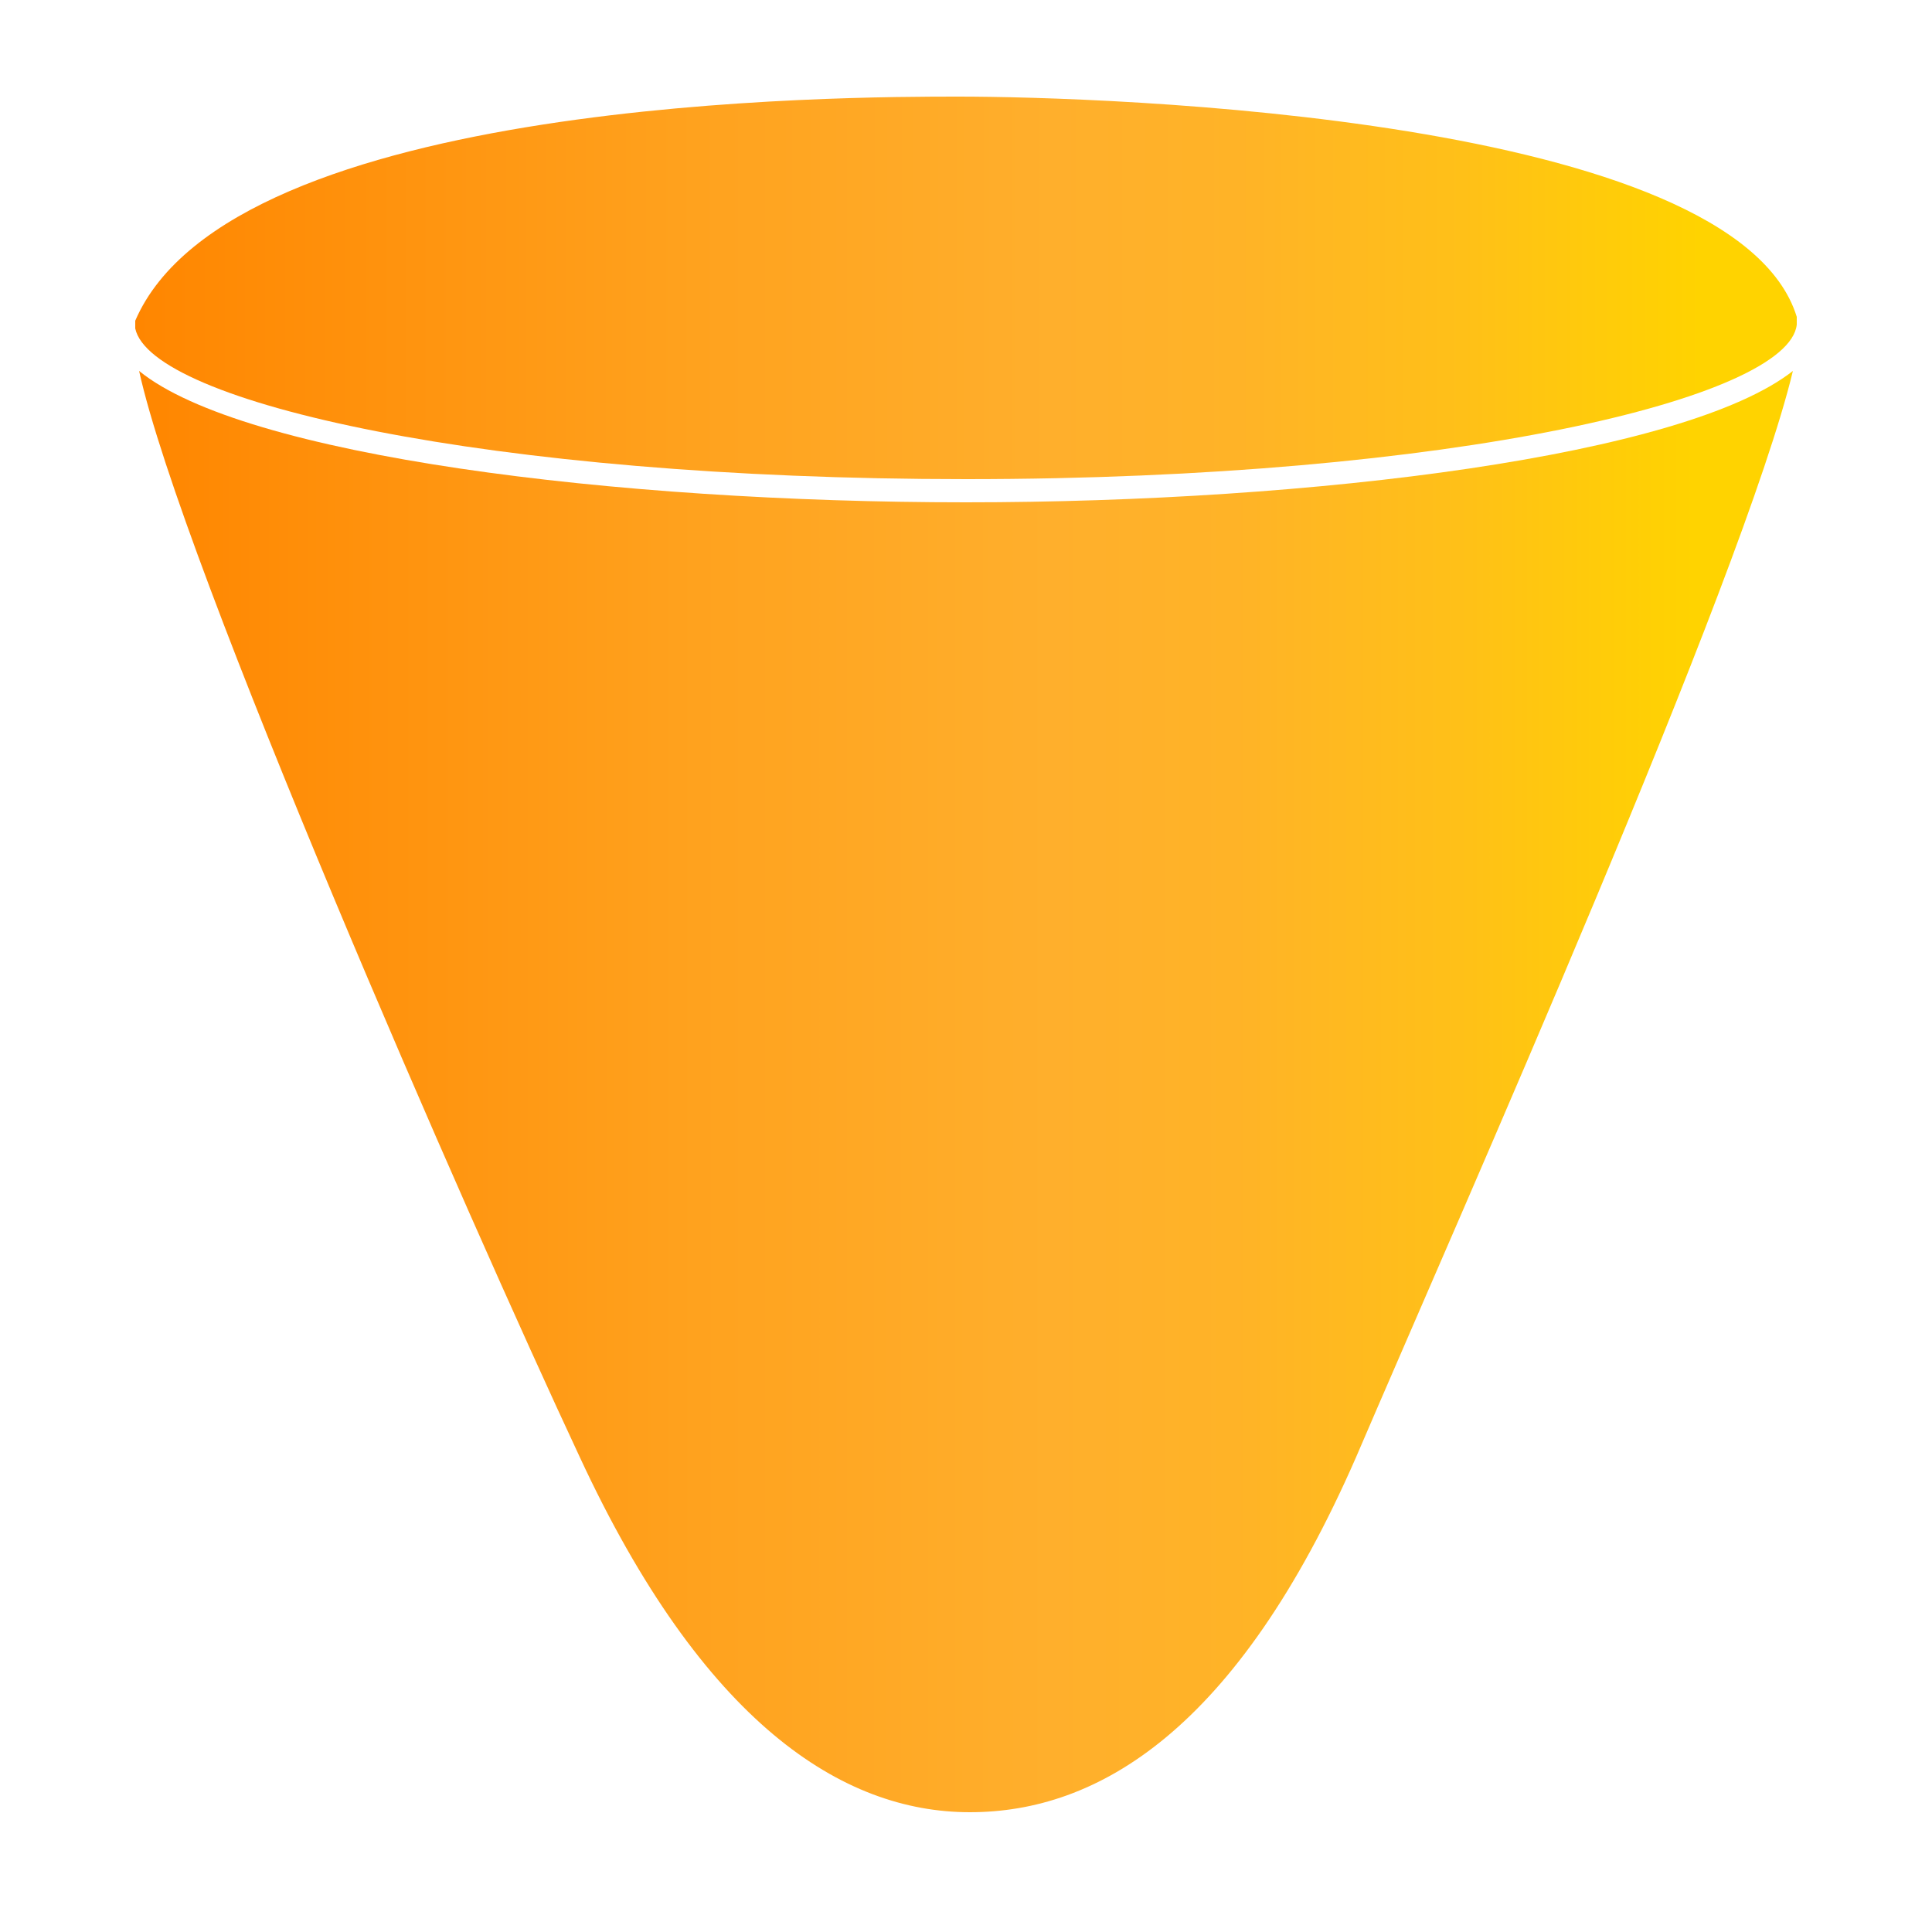
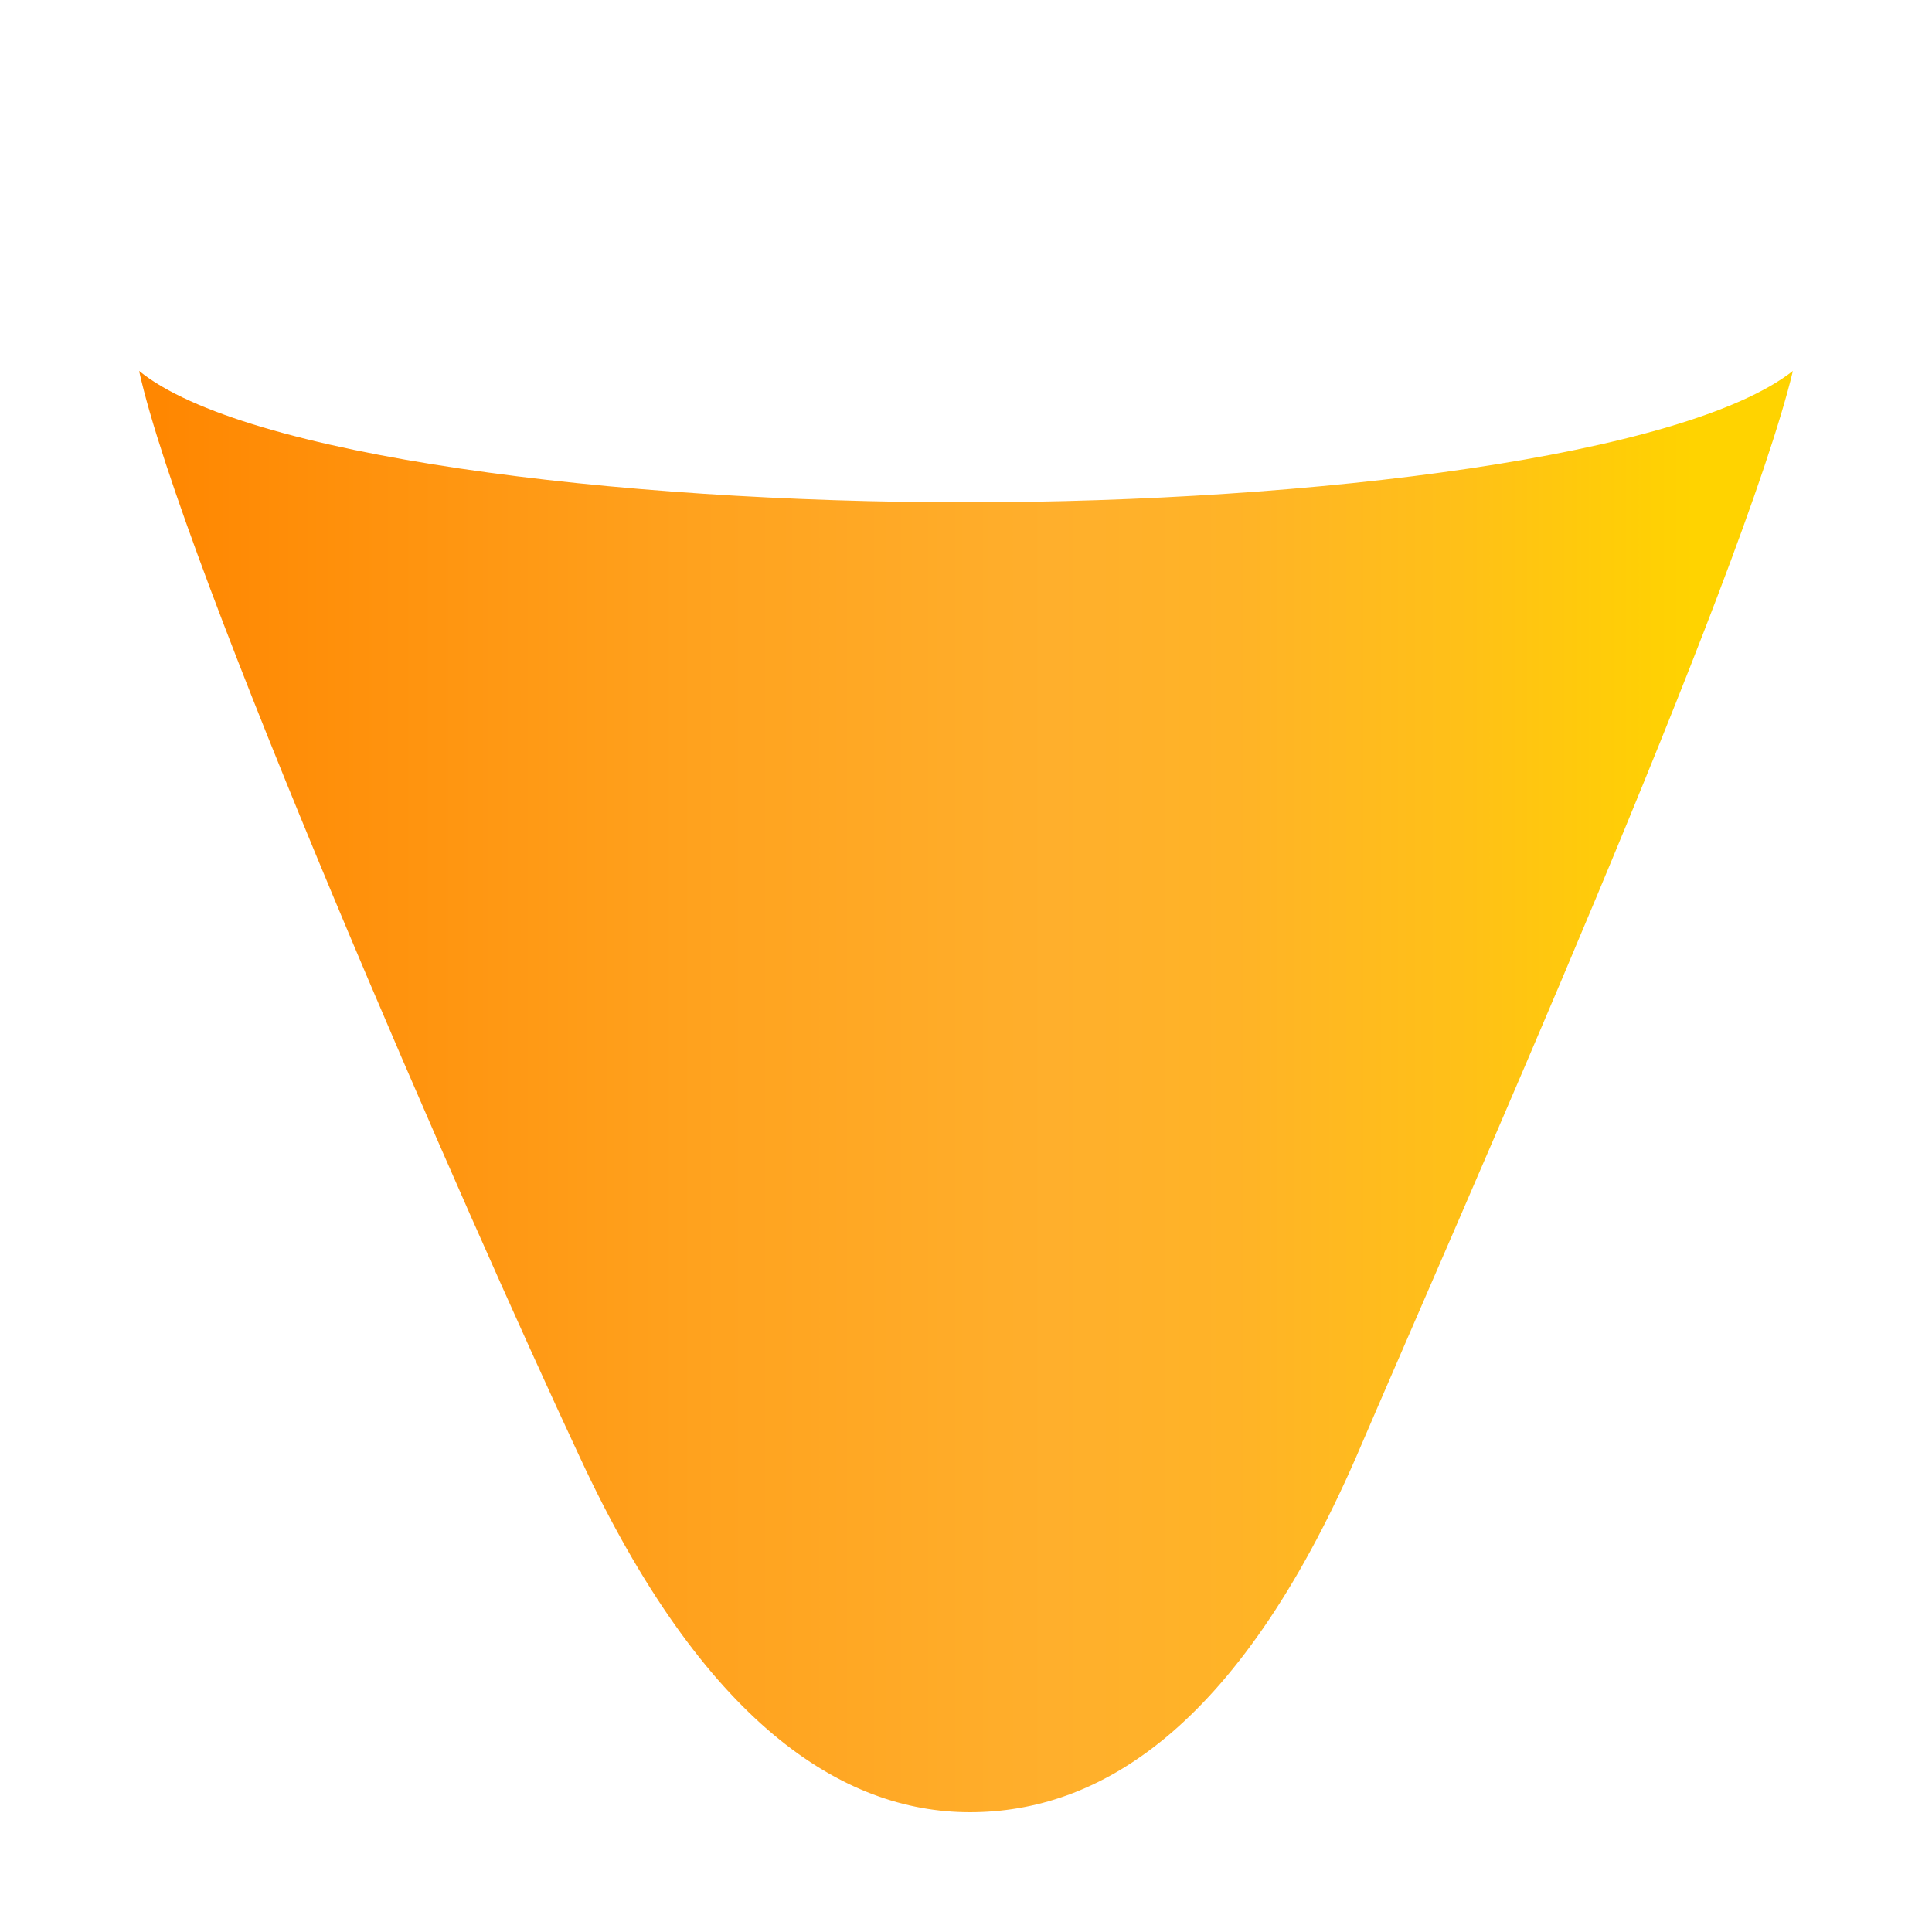
<svg xmlns="http://www.w3.org/2000/svg" version="1.1" id="Layer_1" x="0px" y="0px" viewBox="0 0 50 50" style="enable-background:new 0 0 50 50;" xml:space="preserve">
  <style type="text/css">
	.st0{fill:url(#SVGID_1_);}
	.st1{fill:url(#SVGID_2_);}
</style>
  <g>
    <linearGradient id="SVGID_1_" gradientUnits="userSpaceOnUse" x1="3.474" y1="44.541" x2="46.526" y2="44.541" gradientTransform="matrix(1 0 0 -1 0 52)">
      <stop offset="0" style="stop-color:#FF8600" />
      <stop offset="0.338" style="stop-color:#FFA21E" />
      <stop offset="0.552" style="stop-color:#FFAF2C" />
      <stop offset="0.663" style="stop-color:#FFB327" />
      <stop offset="0.799" style="stop-color:#FFC018" />
      <stop offset="0.942" style="stop-color:#FFD300" />
    </linearGradient>
-     <path class="st0" d="M25,12.4c12.6,0,21.3-2.1,21.5-4c0-0.1,0-0.1,0-0.2c-1.6-5.2-18-5.7-21.7-5.7c-2.8,0-18.8,0-21.3,5.8   c0,0,0,0.1,0,0.2C3.9,10.4,12.6,12.4,25,12.4z" />
    <linearGradient id="SVGID_2_" gradientUnits="userSpaceOnUse" x1="3.594" y1="23.73" x2="46.34" y2="23.73" gradientTransform="matrix(1 0 0 -1 0 52)">
      <stop offset="0" style="stop-color:#FF8600" />
      <stop offset="0.338" style="stop-color:#FFA21E" />
      <stop offset="0.552" style="stop-color:#FFAF2C" />
      <stop offset="0.663" style="stop-color:#FFB327" />
      <stop offset="0.799" style="stop-color:#FFC018" />
      <stop offset="0.942" style="stop-color:#FFD300" />
    </linearGradient>
    <path class="st1" d="M25,13c-9.1,0-18.7-1.2-21.4-3.4c1.1,5,8.5,21.9,11.4,28.1c3.2,6.9,6.8,9.2,10.1,9.2c3.3,0,6.9-2.1,10-9.2   c2.7-6.3,10-22.7,11.3-28.1C43.6,11.8,34,13,25,13z" />
  </g>
</svg>